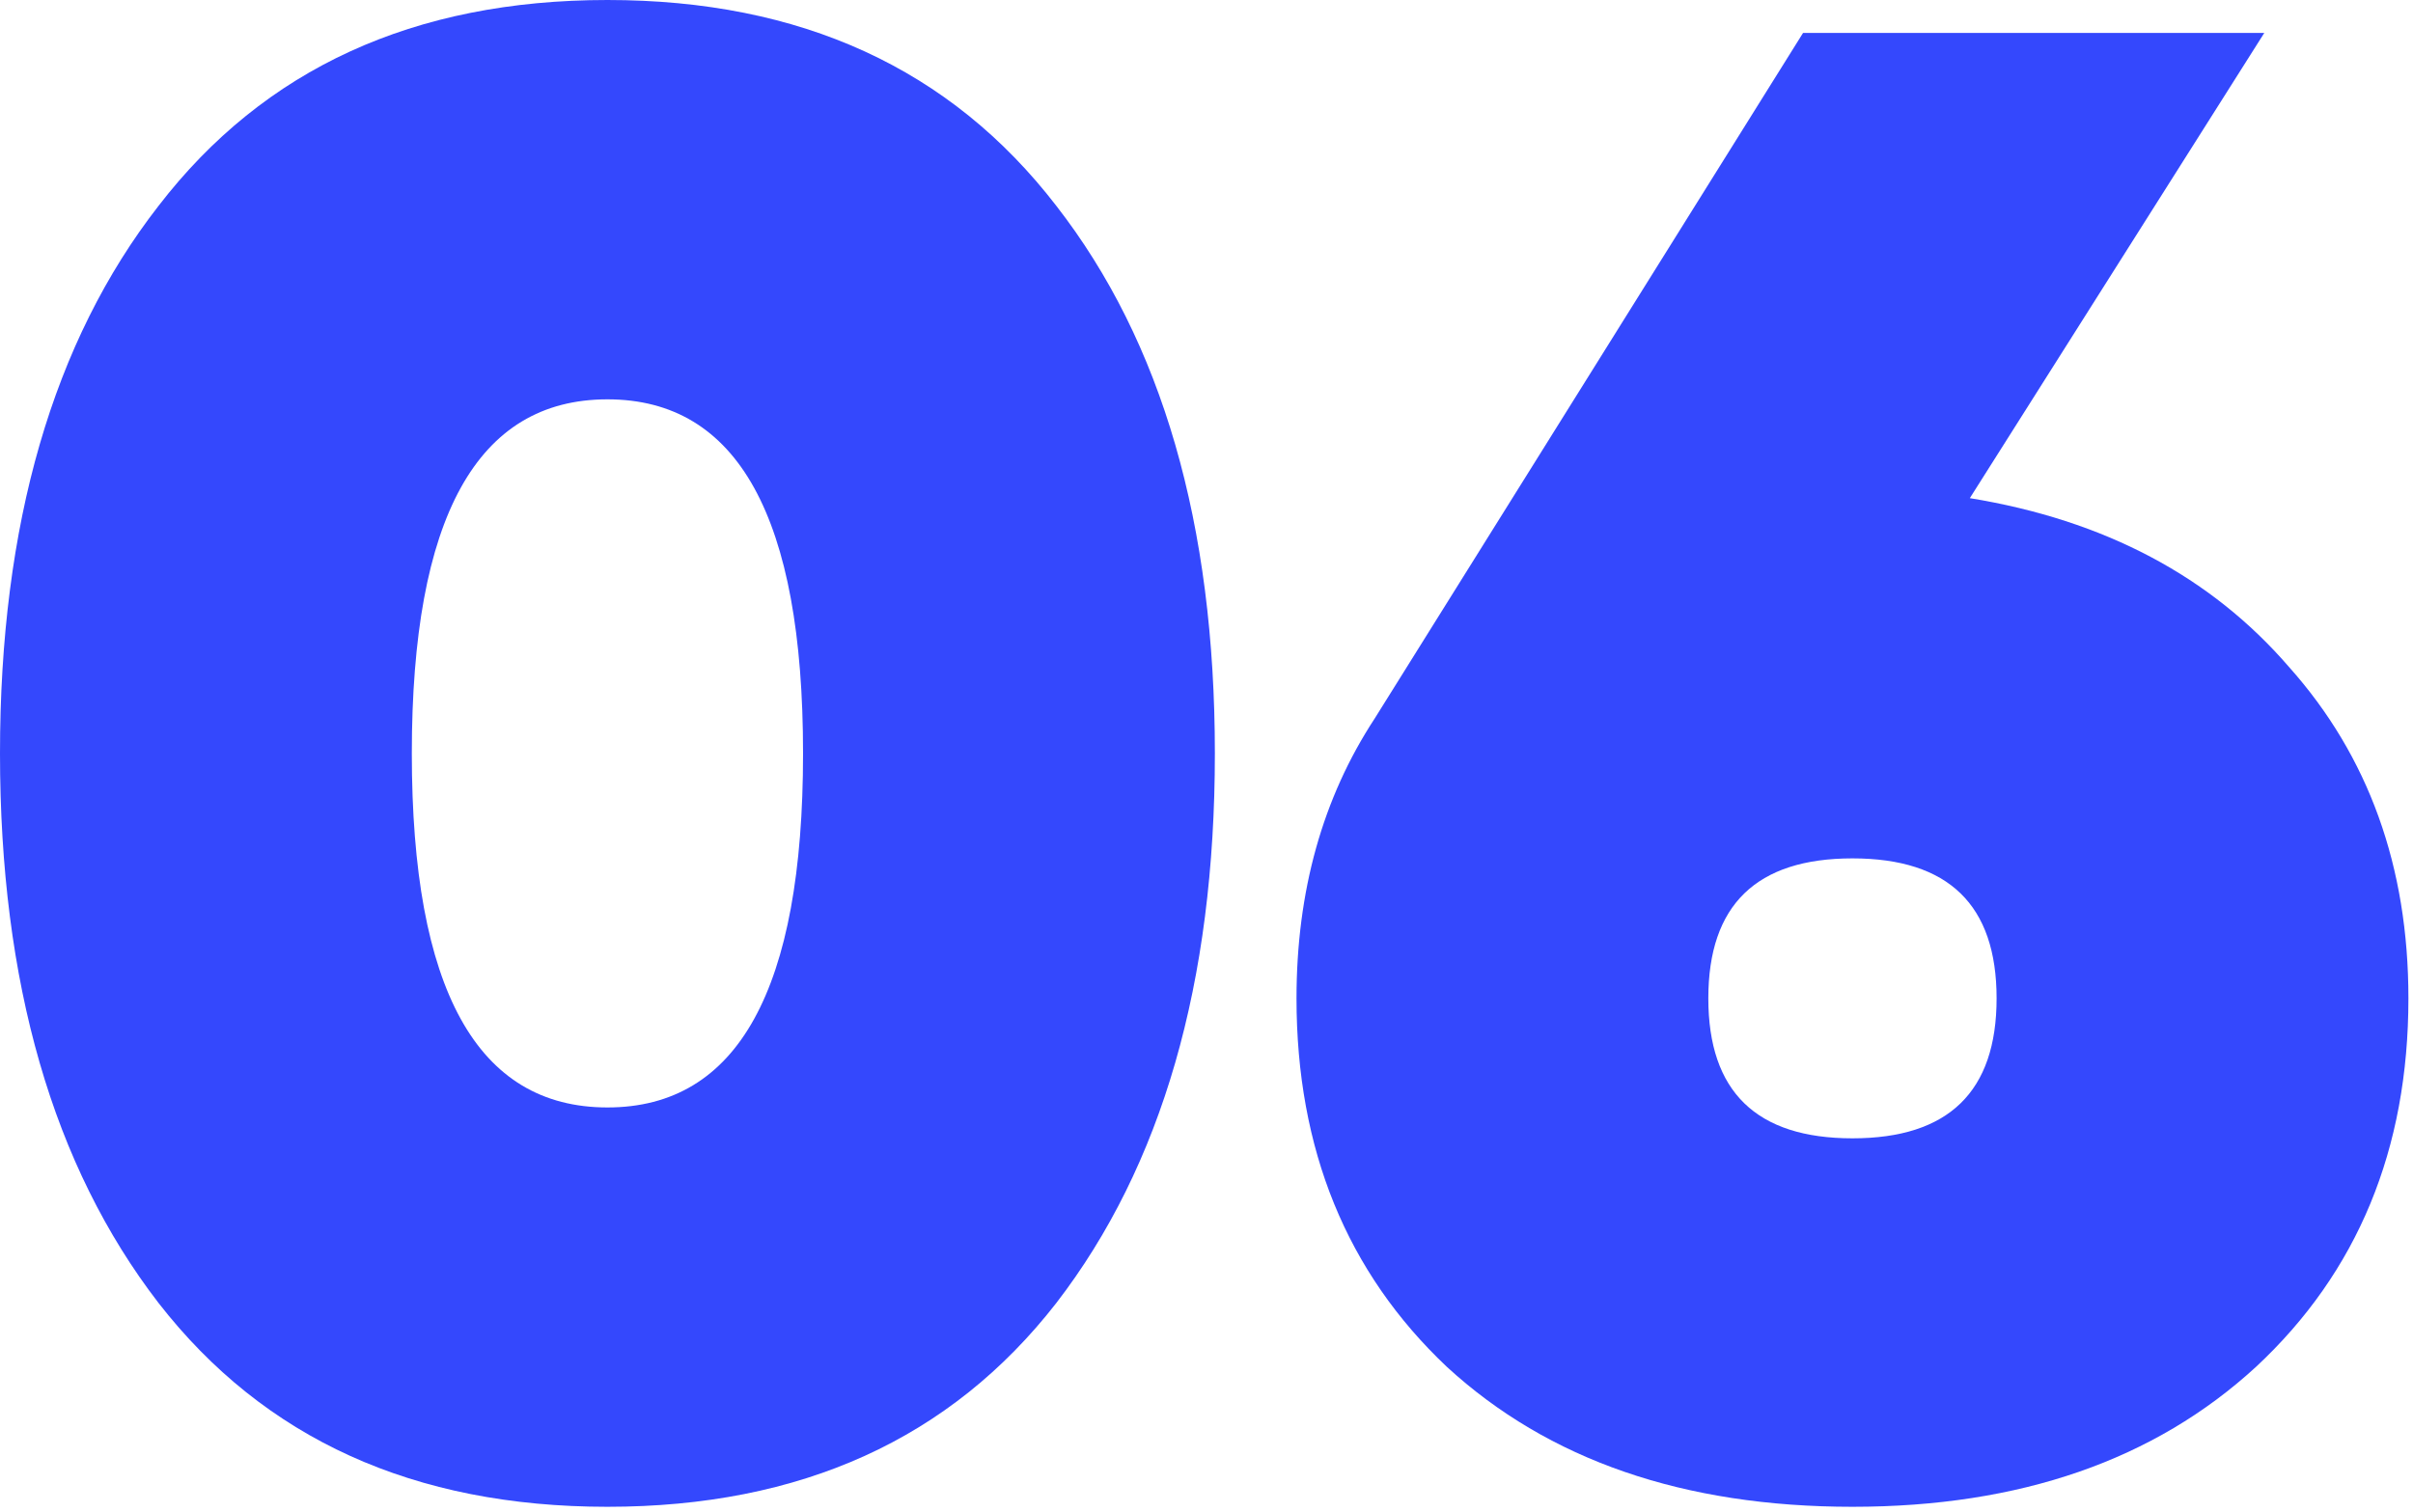
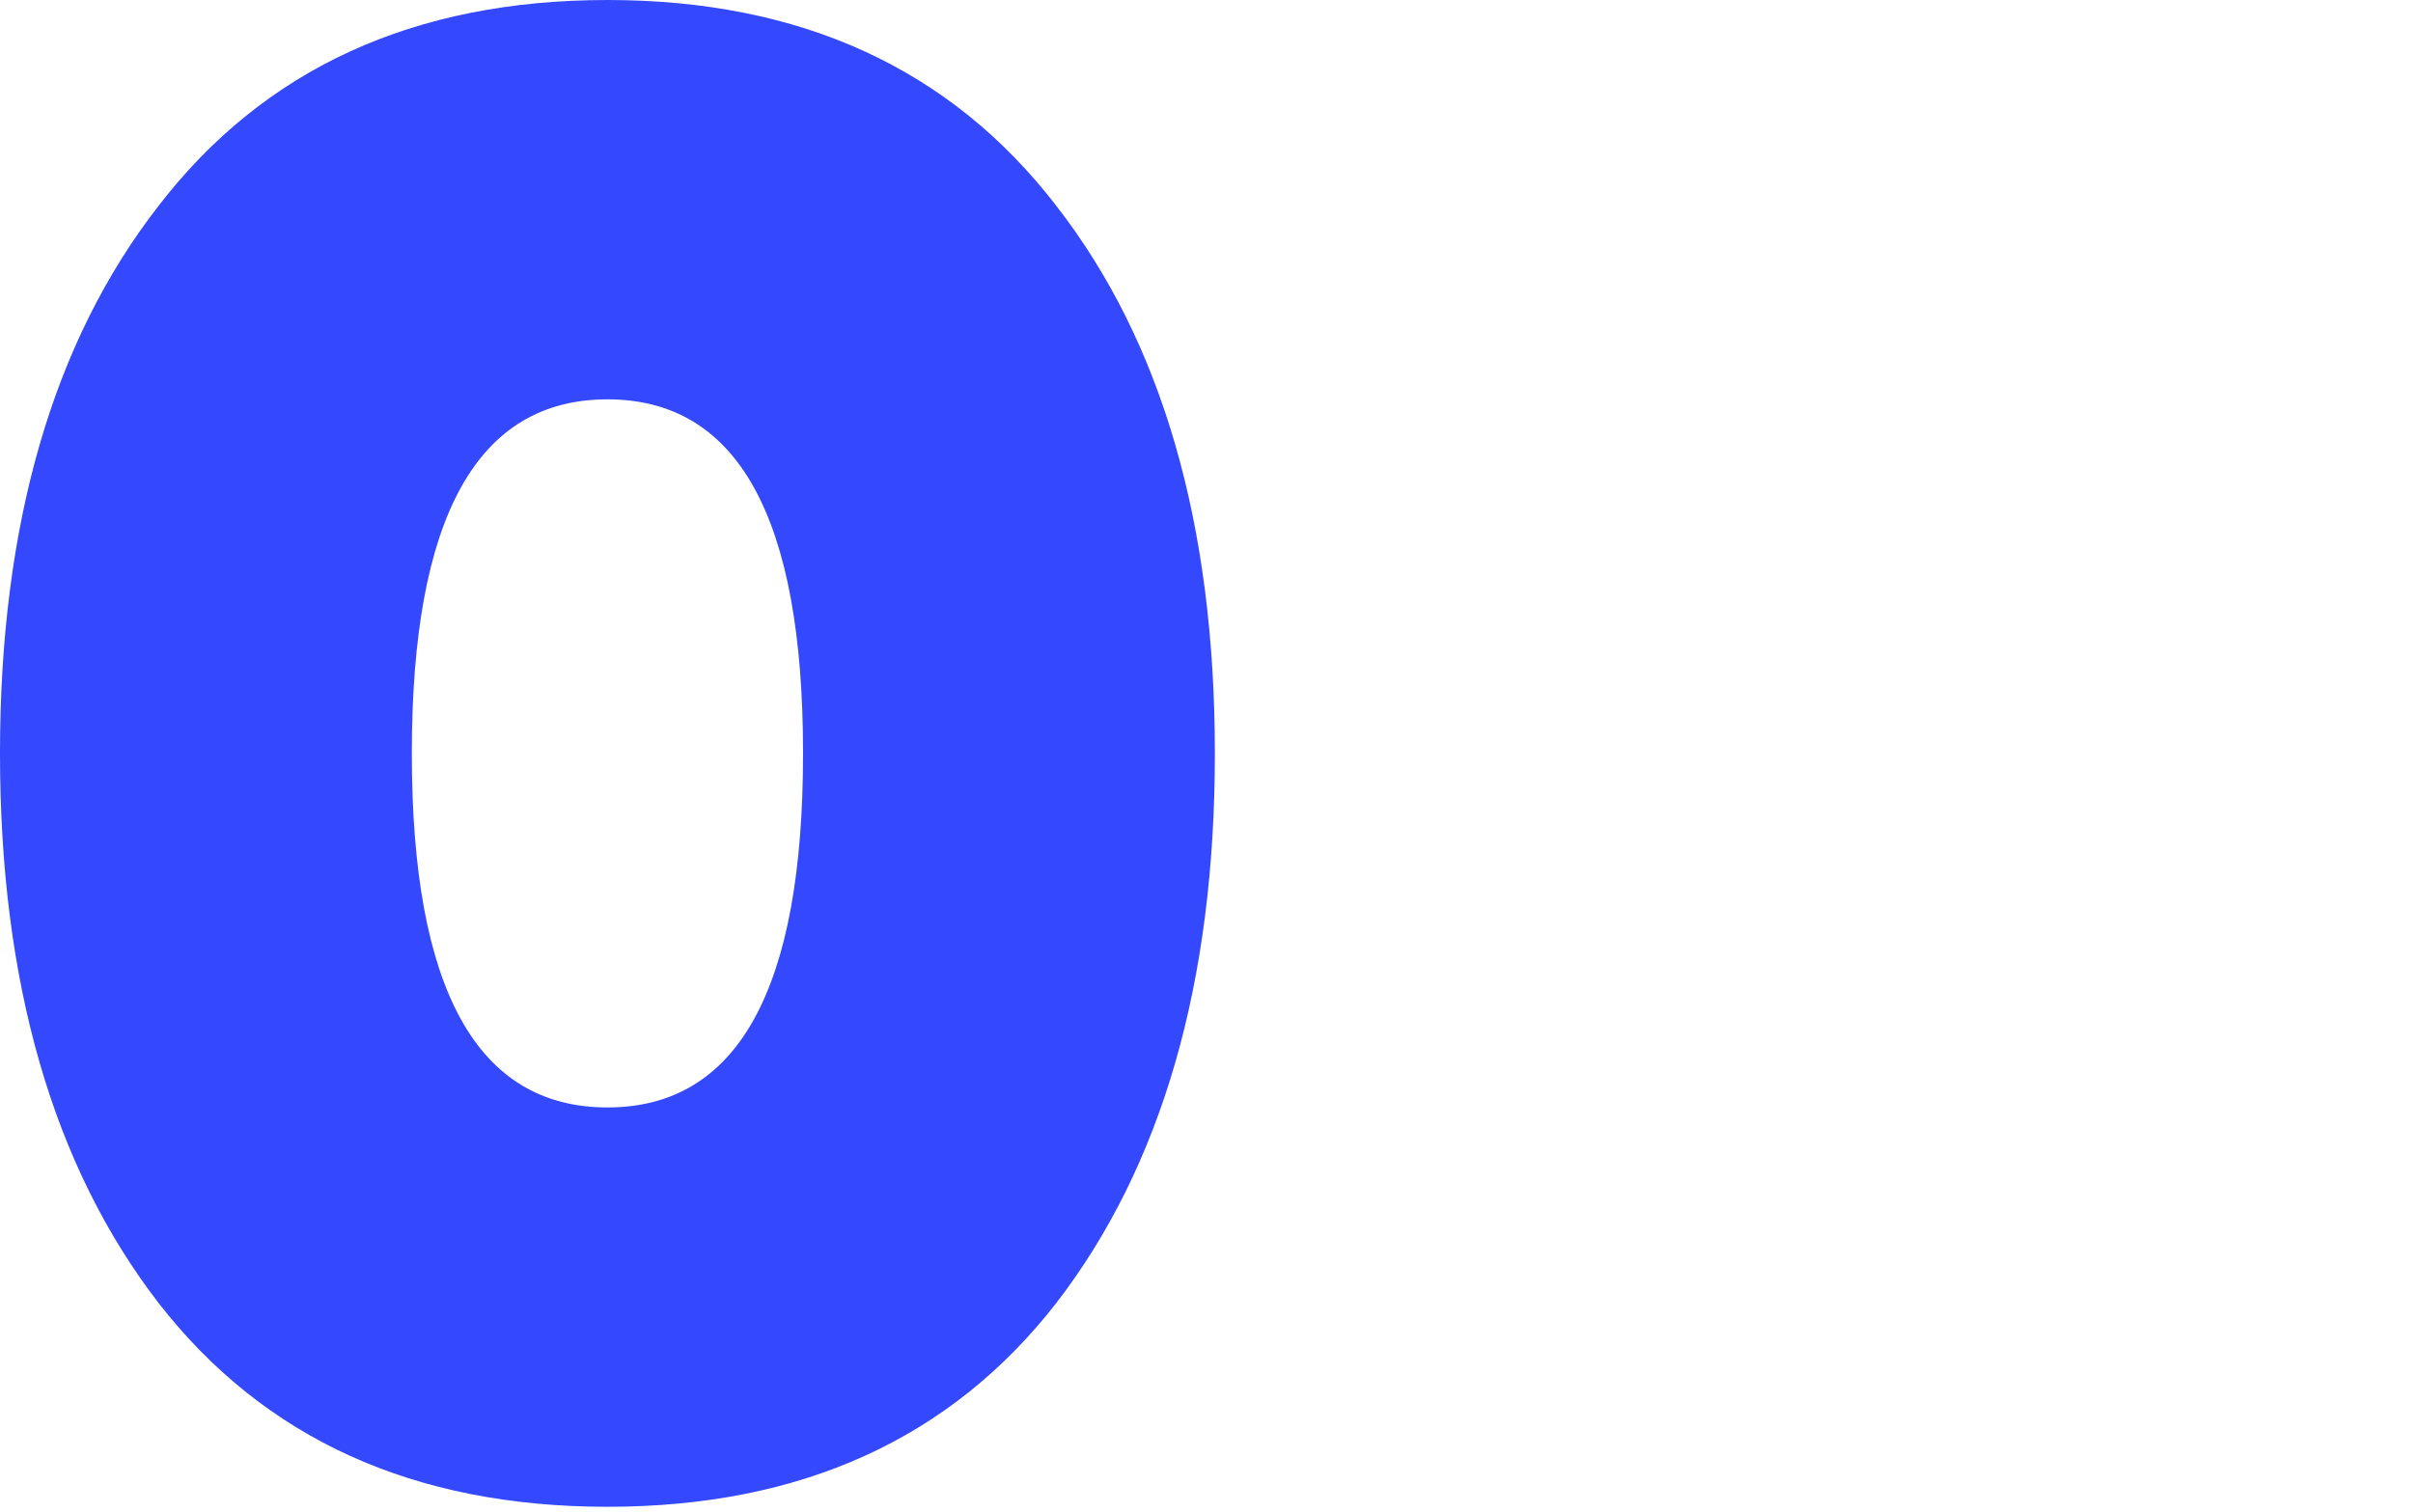
<svg xmlns="http://www.w3.org/2000/svg" width="150" height="94" viewBox="0 0 150 94" fill="none">
  <path d="M65.664 81.024C59.093 89.472 49.792 93.696 37.76 93.696C25.728 93.696 16.427 89.472 9.856 81.024C3.285 72.491 0 61.099 0 46.848C0 32.597 3.285 21.248 9.856 12.8C16.427 4.267 25.728 0 37.76 0C49.792 0 59.093 4.267 65.664 12.8C72.235 21.248 75.52 32.597 75.52 46.848C75.52 61.099 72.235 72.491 65.664 81.024ZM25.6 46.848C25.6 61.525 29.653 68.864 37.76 68.864C45.867 68.864 49.92 61.525 49.92 46.848C49.92 32.171 45.867 24.832 37.76 24.832C29.653 24.832 25.6 32.171 25.6 46.848Z" fill="#3448FD" />
-   <path d="M122.451 30.976C130.814 32.341 137.427 35.84 142.291 41.472C147.24 47.019 149.715 53.888 149.715 62.08C149.715 71.467 146.558 79.104 140.243 84.992C133.928 90.795 125.566 93.696 115.155 93.696C104.659 93.696 96.254 90.795 89.939 84.992C83.71 79.104 80.595 71.467 80.595 62.08C80.595 55.424 82.216 49.621 85.459 44.672L112.083 2.048H140.755L122.451 30.976ZM106.195 62.08C106.195 67.883 109.182 70.784 115.155 70.784C121.128 70.784 124.115 67.883 124.115 62.08C124.115 56.277 121.128 53.376 115.155 53.376C109.182 53.376 106.195 56.277 106.195 62.08Z" fill="#3448FD" />
</svg>